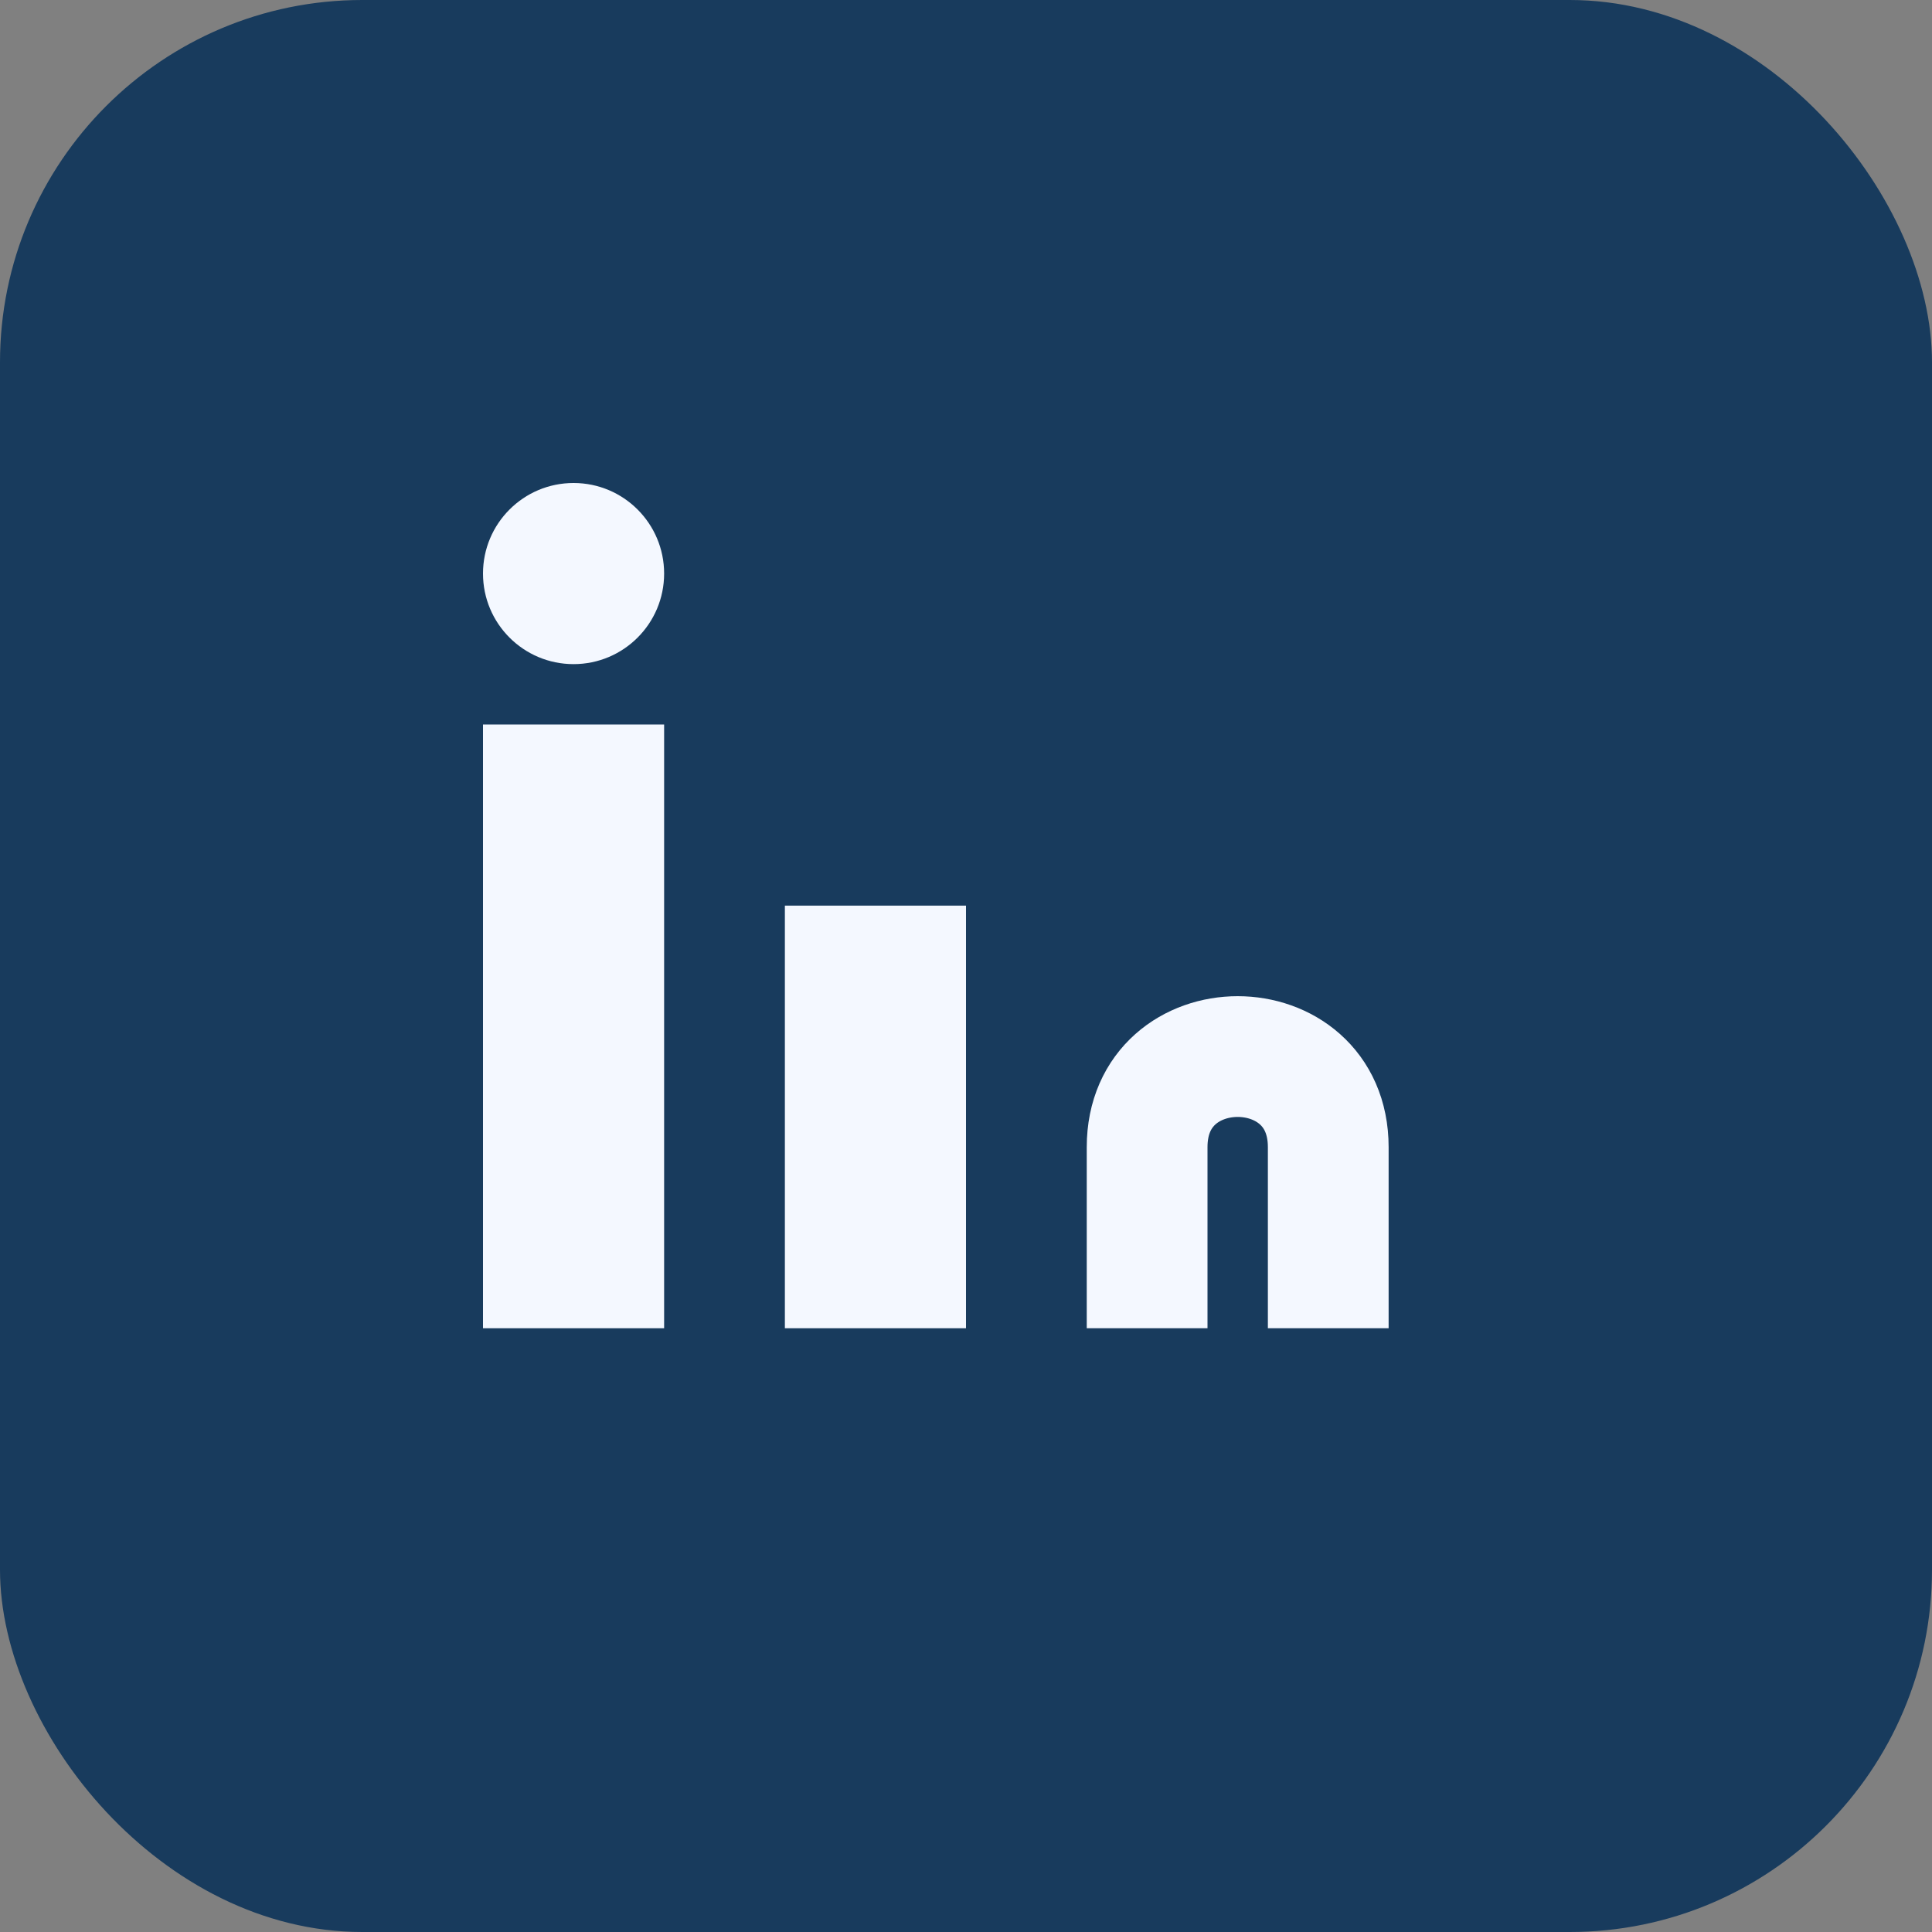
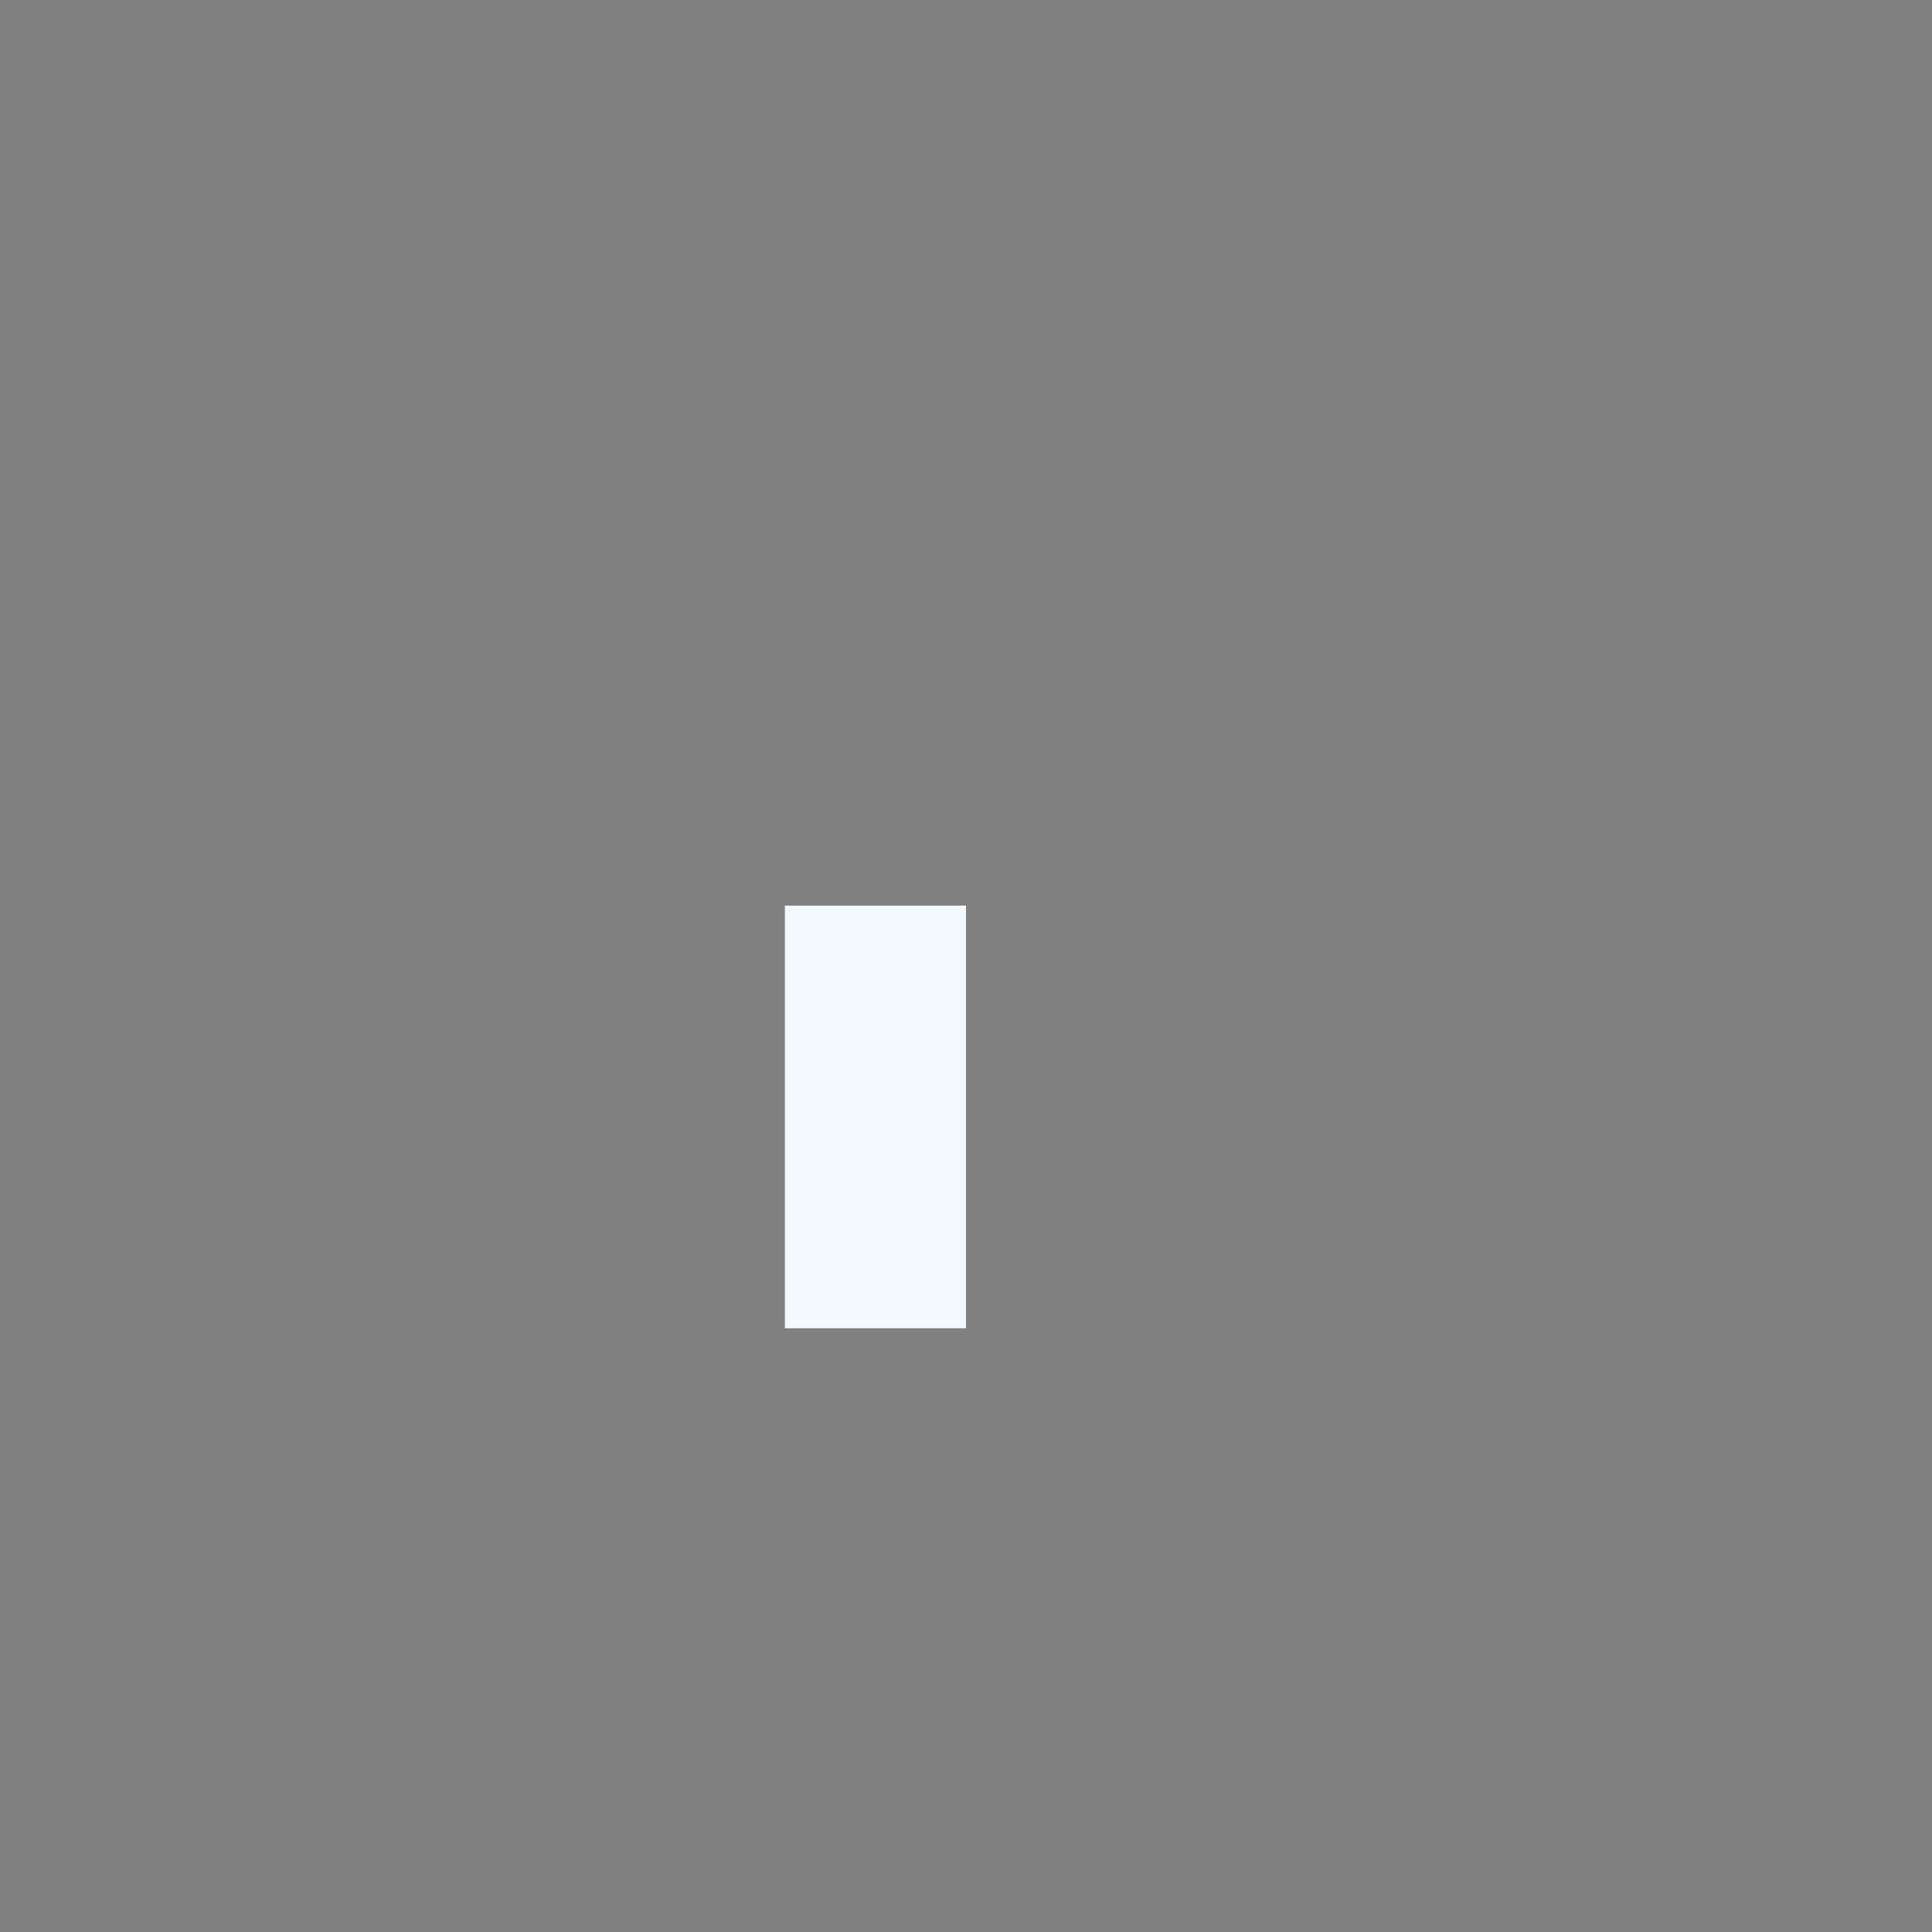
<svg xmlns="http://www.w3.org/2000/svg" width="32" height="32" viewBox="0 0 32 32">
  <rect x="0" y="0" width="32" height="32" fill="#808080" stroke="none" />
-   <rect width="32" height="32" rx="6" fill="#183B5D" />
-   <rect x="8" y="12" width="3" height="10" fill="#F4F8FF" />
-   <circle cx="9.5" cy="9.5" r="1.5" fill="#F4F8FF" />
  <rect x="13" y="15" width="3" height="7" fill="#F4F8FF" />
-   <path d="M19 22v-3c0-2 3-2 3 0v3" stroke="#F4F8FF" stroke-width="2" fill="none" />
</svg>